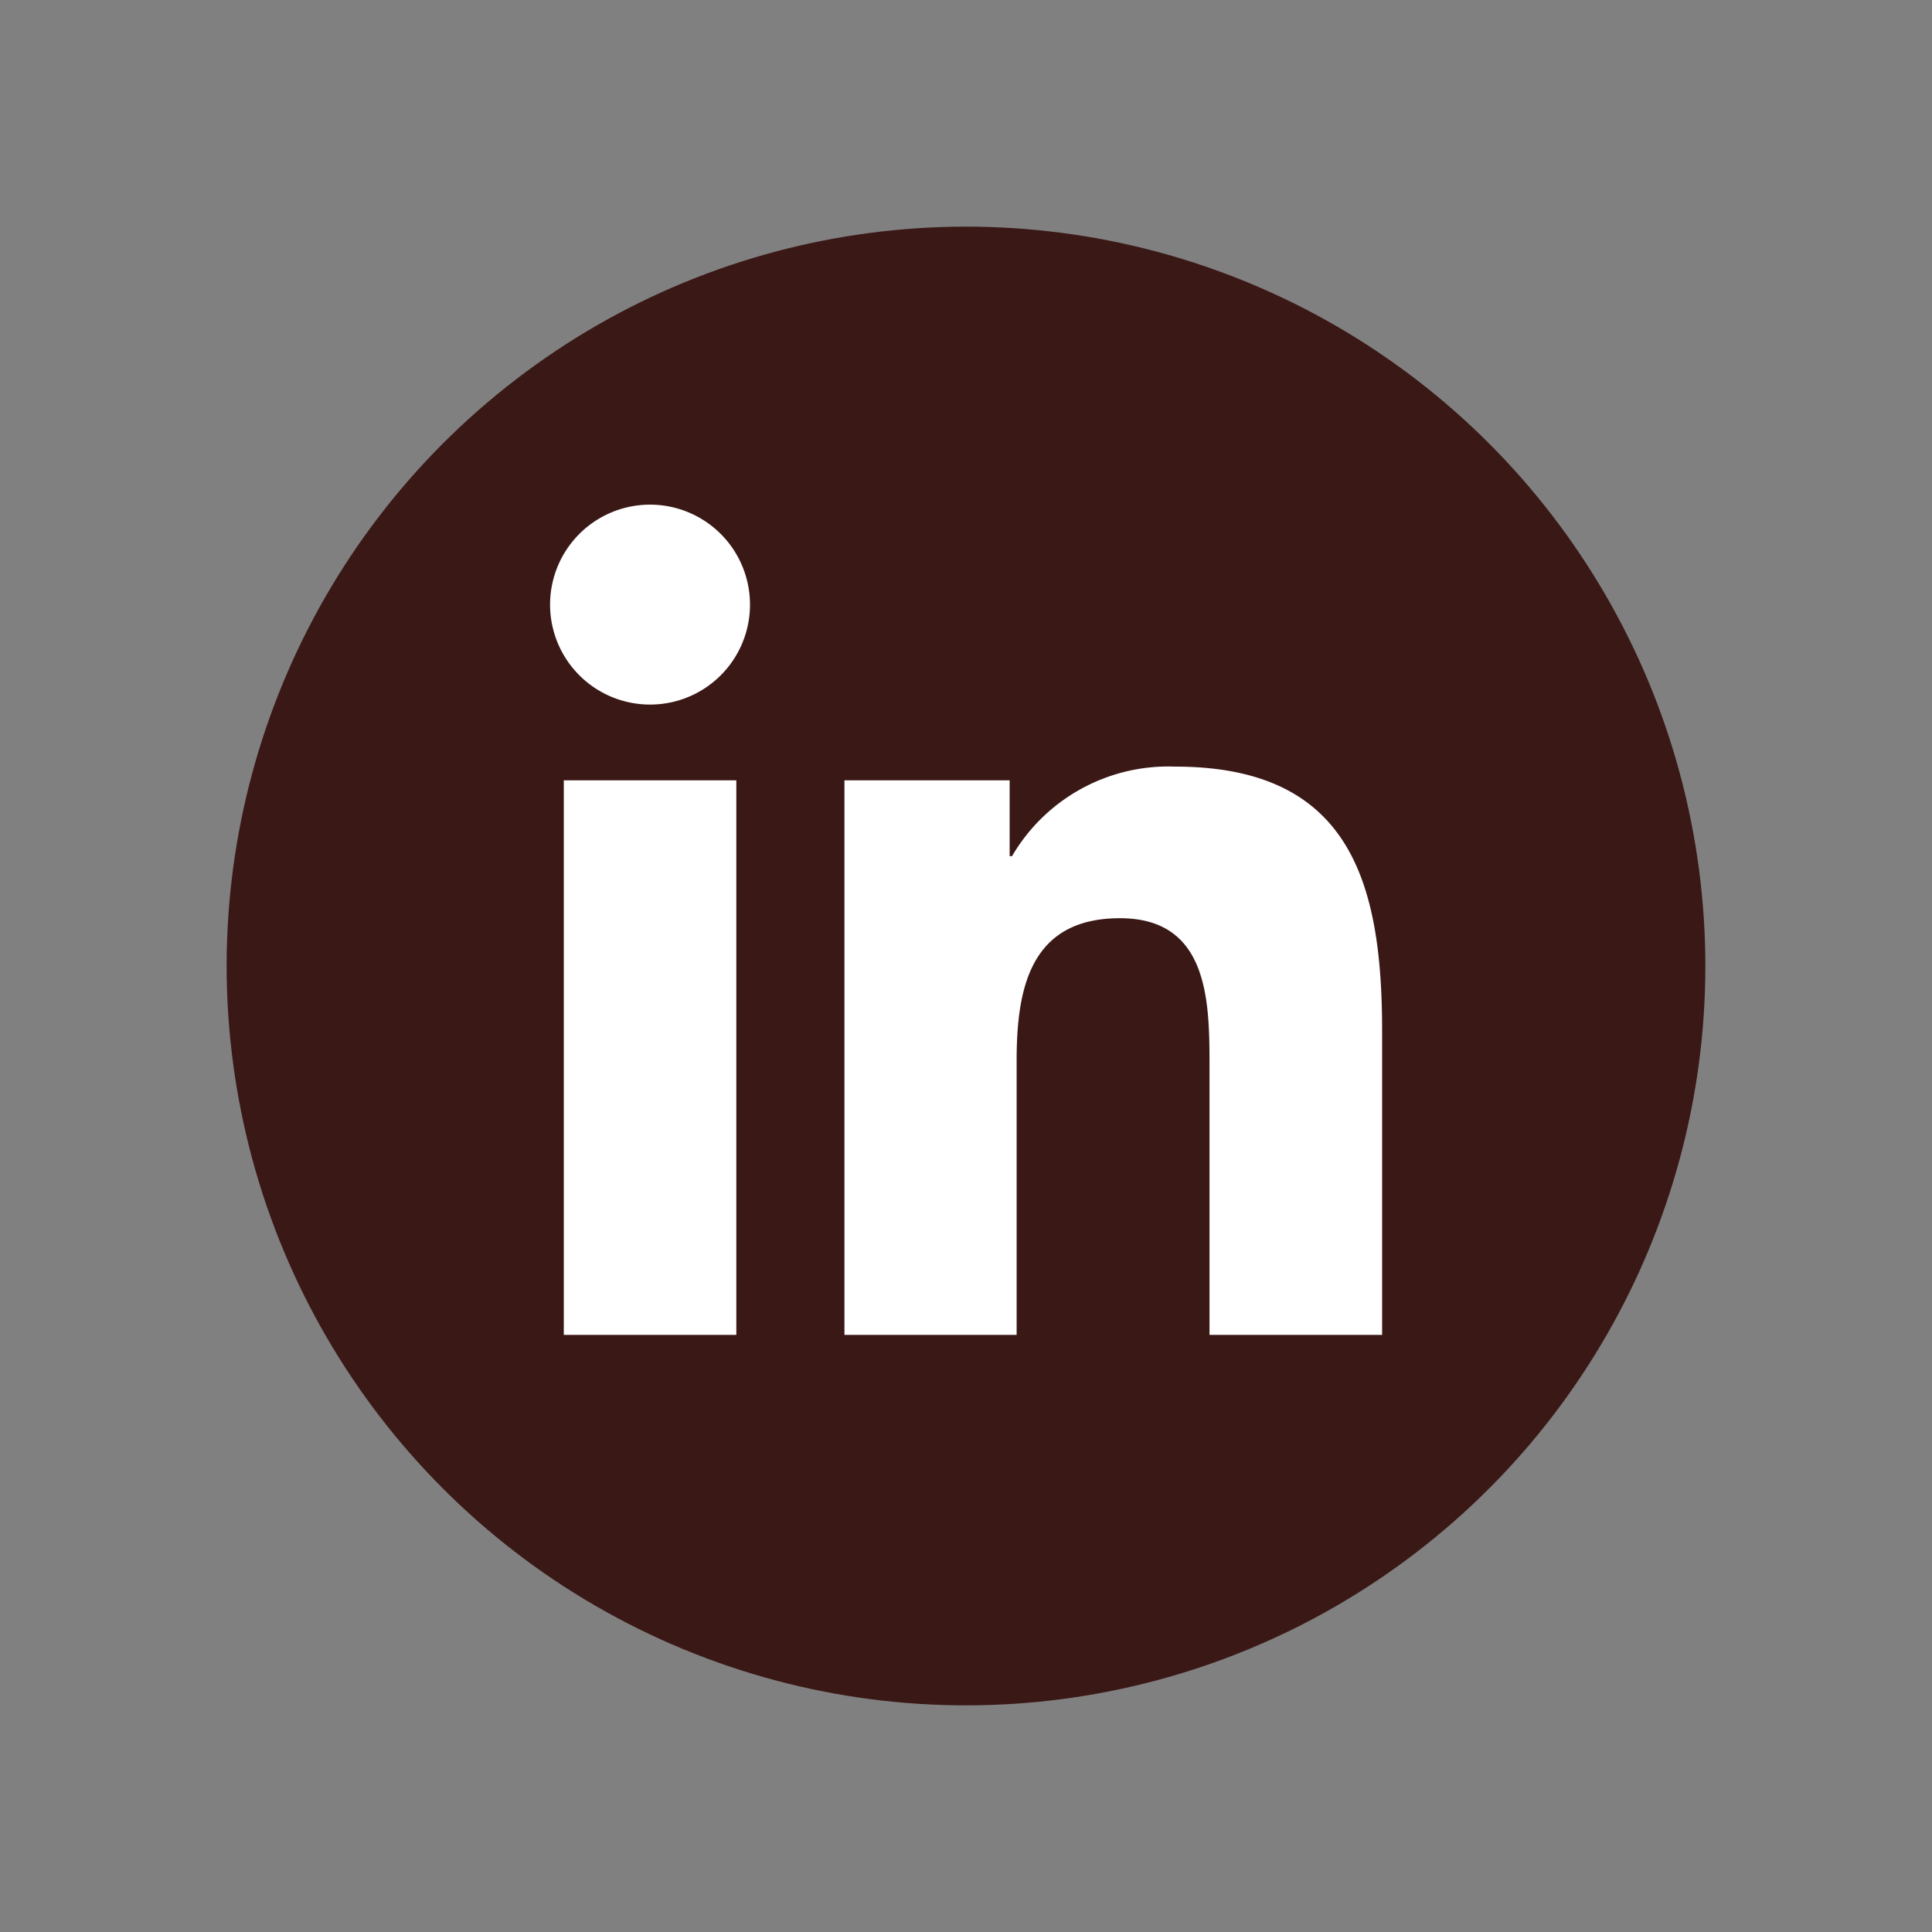
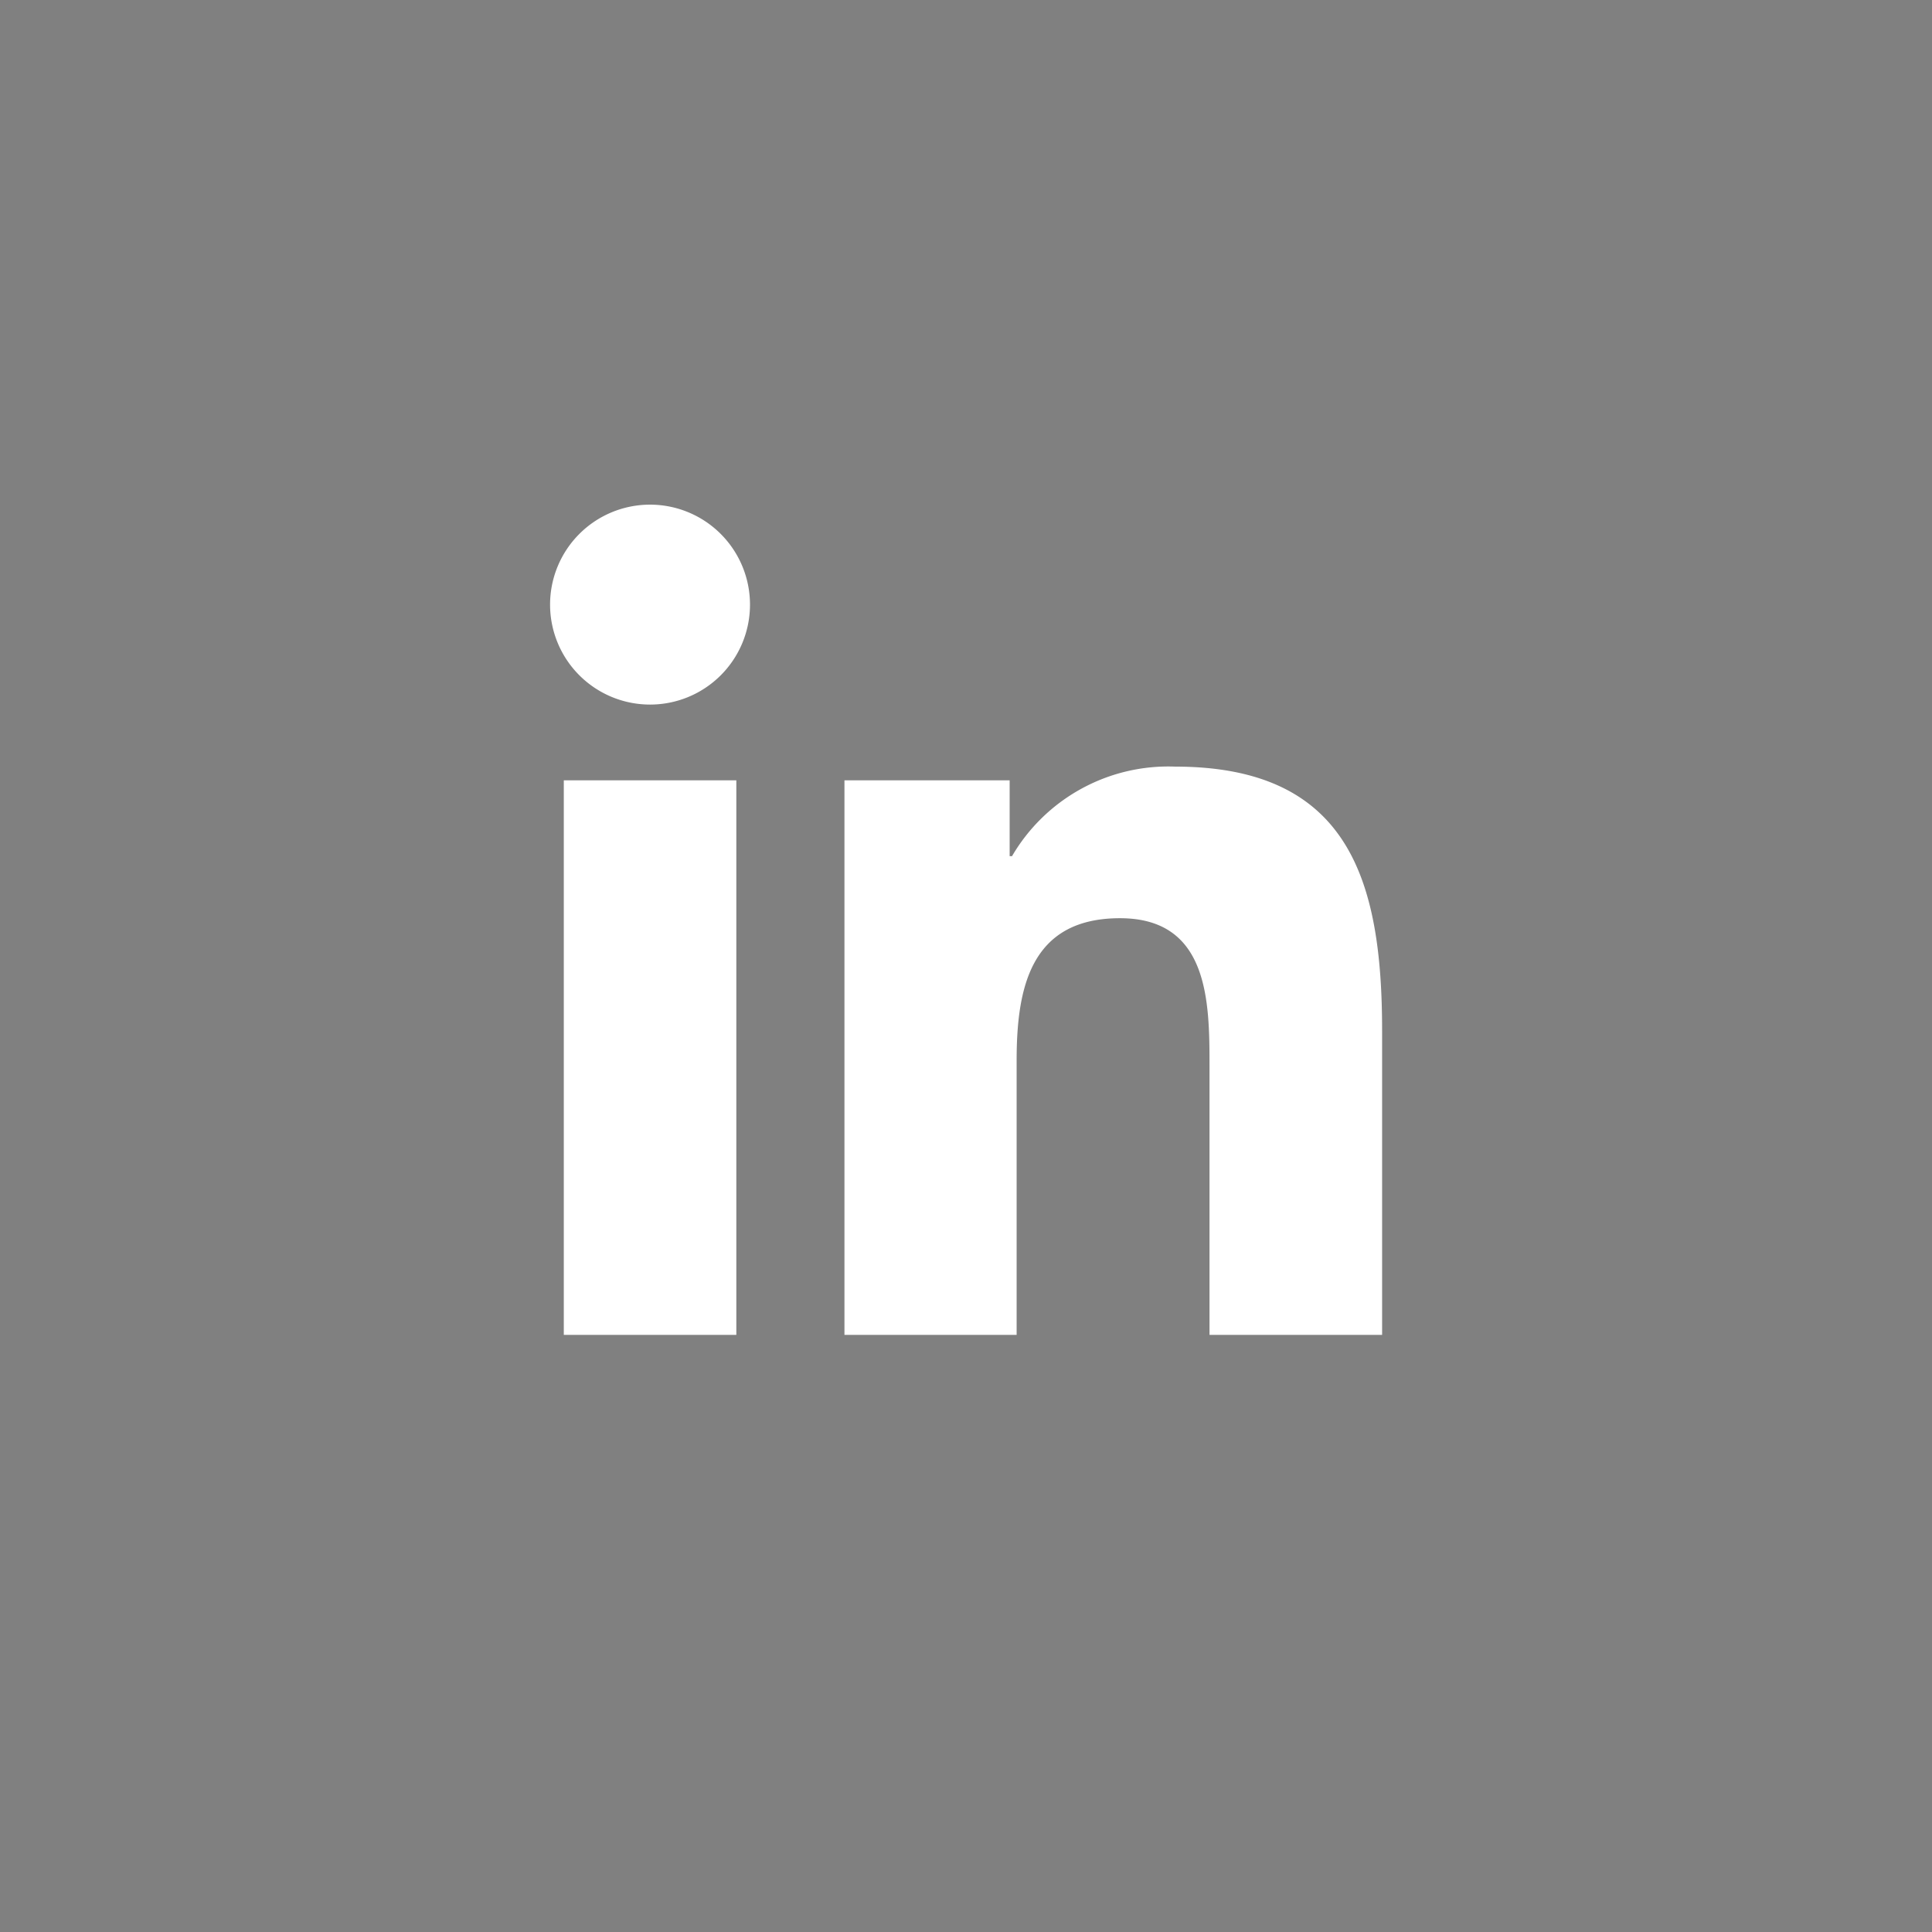
<svg xmlns="http://www.w3.org/2000/svg" width="32.664" height="32.664" viewBox="0 0 32.664 32.664">
  <rect x="0" y="0" width="32.664" height="32.664" fill="#808080" stroke="none" />
  <g id="LinkedIn_icon" data-name="LinkedIn icon" transform="translate(16.332 16.332)">
    <g id="Group_15" data-name="Group 15" transform="translate(-16.332 -16.332)">
      <g id="Group_13" data-name="Group 13" transform="translate(0)">
-         <ellipse id="Ellipse_1" data-name="Ellipse 1" cx="12.5" cy="12.5" rx="12.5" ry="12.5" transform="translate(0 23.097) rotate(-67.5)" fill="#3a1816" />
-       </g>
+         </g>
      <g id="Group_14" data-name="Group 14" transform="translate(9.301 8.532)">
        <path id="Path_26" data-name="Path 26" d="M8.617,18.737H5.7V9.361H8.617ZM7.16,8.08A1.69,1.69,0,1,1,8.848,6.39,1.689,1.689,0,0,1,7.16,8.08ZM19.531,18.737H16.617V14.178c0-1.088-.018-2.486-1.514-2.486-1.516,0-1.747,1.184-1.747,2.408v4.637H10.445V9.361h2.793v1.282h.04a3.061,3.061,0,0,1,2.757-1.514c2.95,0,3.5,1.941,3.5,4.466v5.142Z" transform="translate(-5.469 -4.7)" fill="#fff" />
      </g>
    </g>
  </g>
</svg>